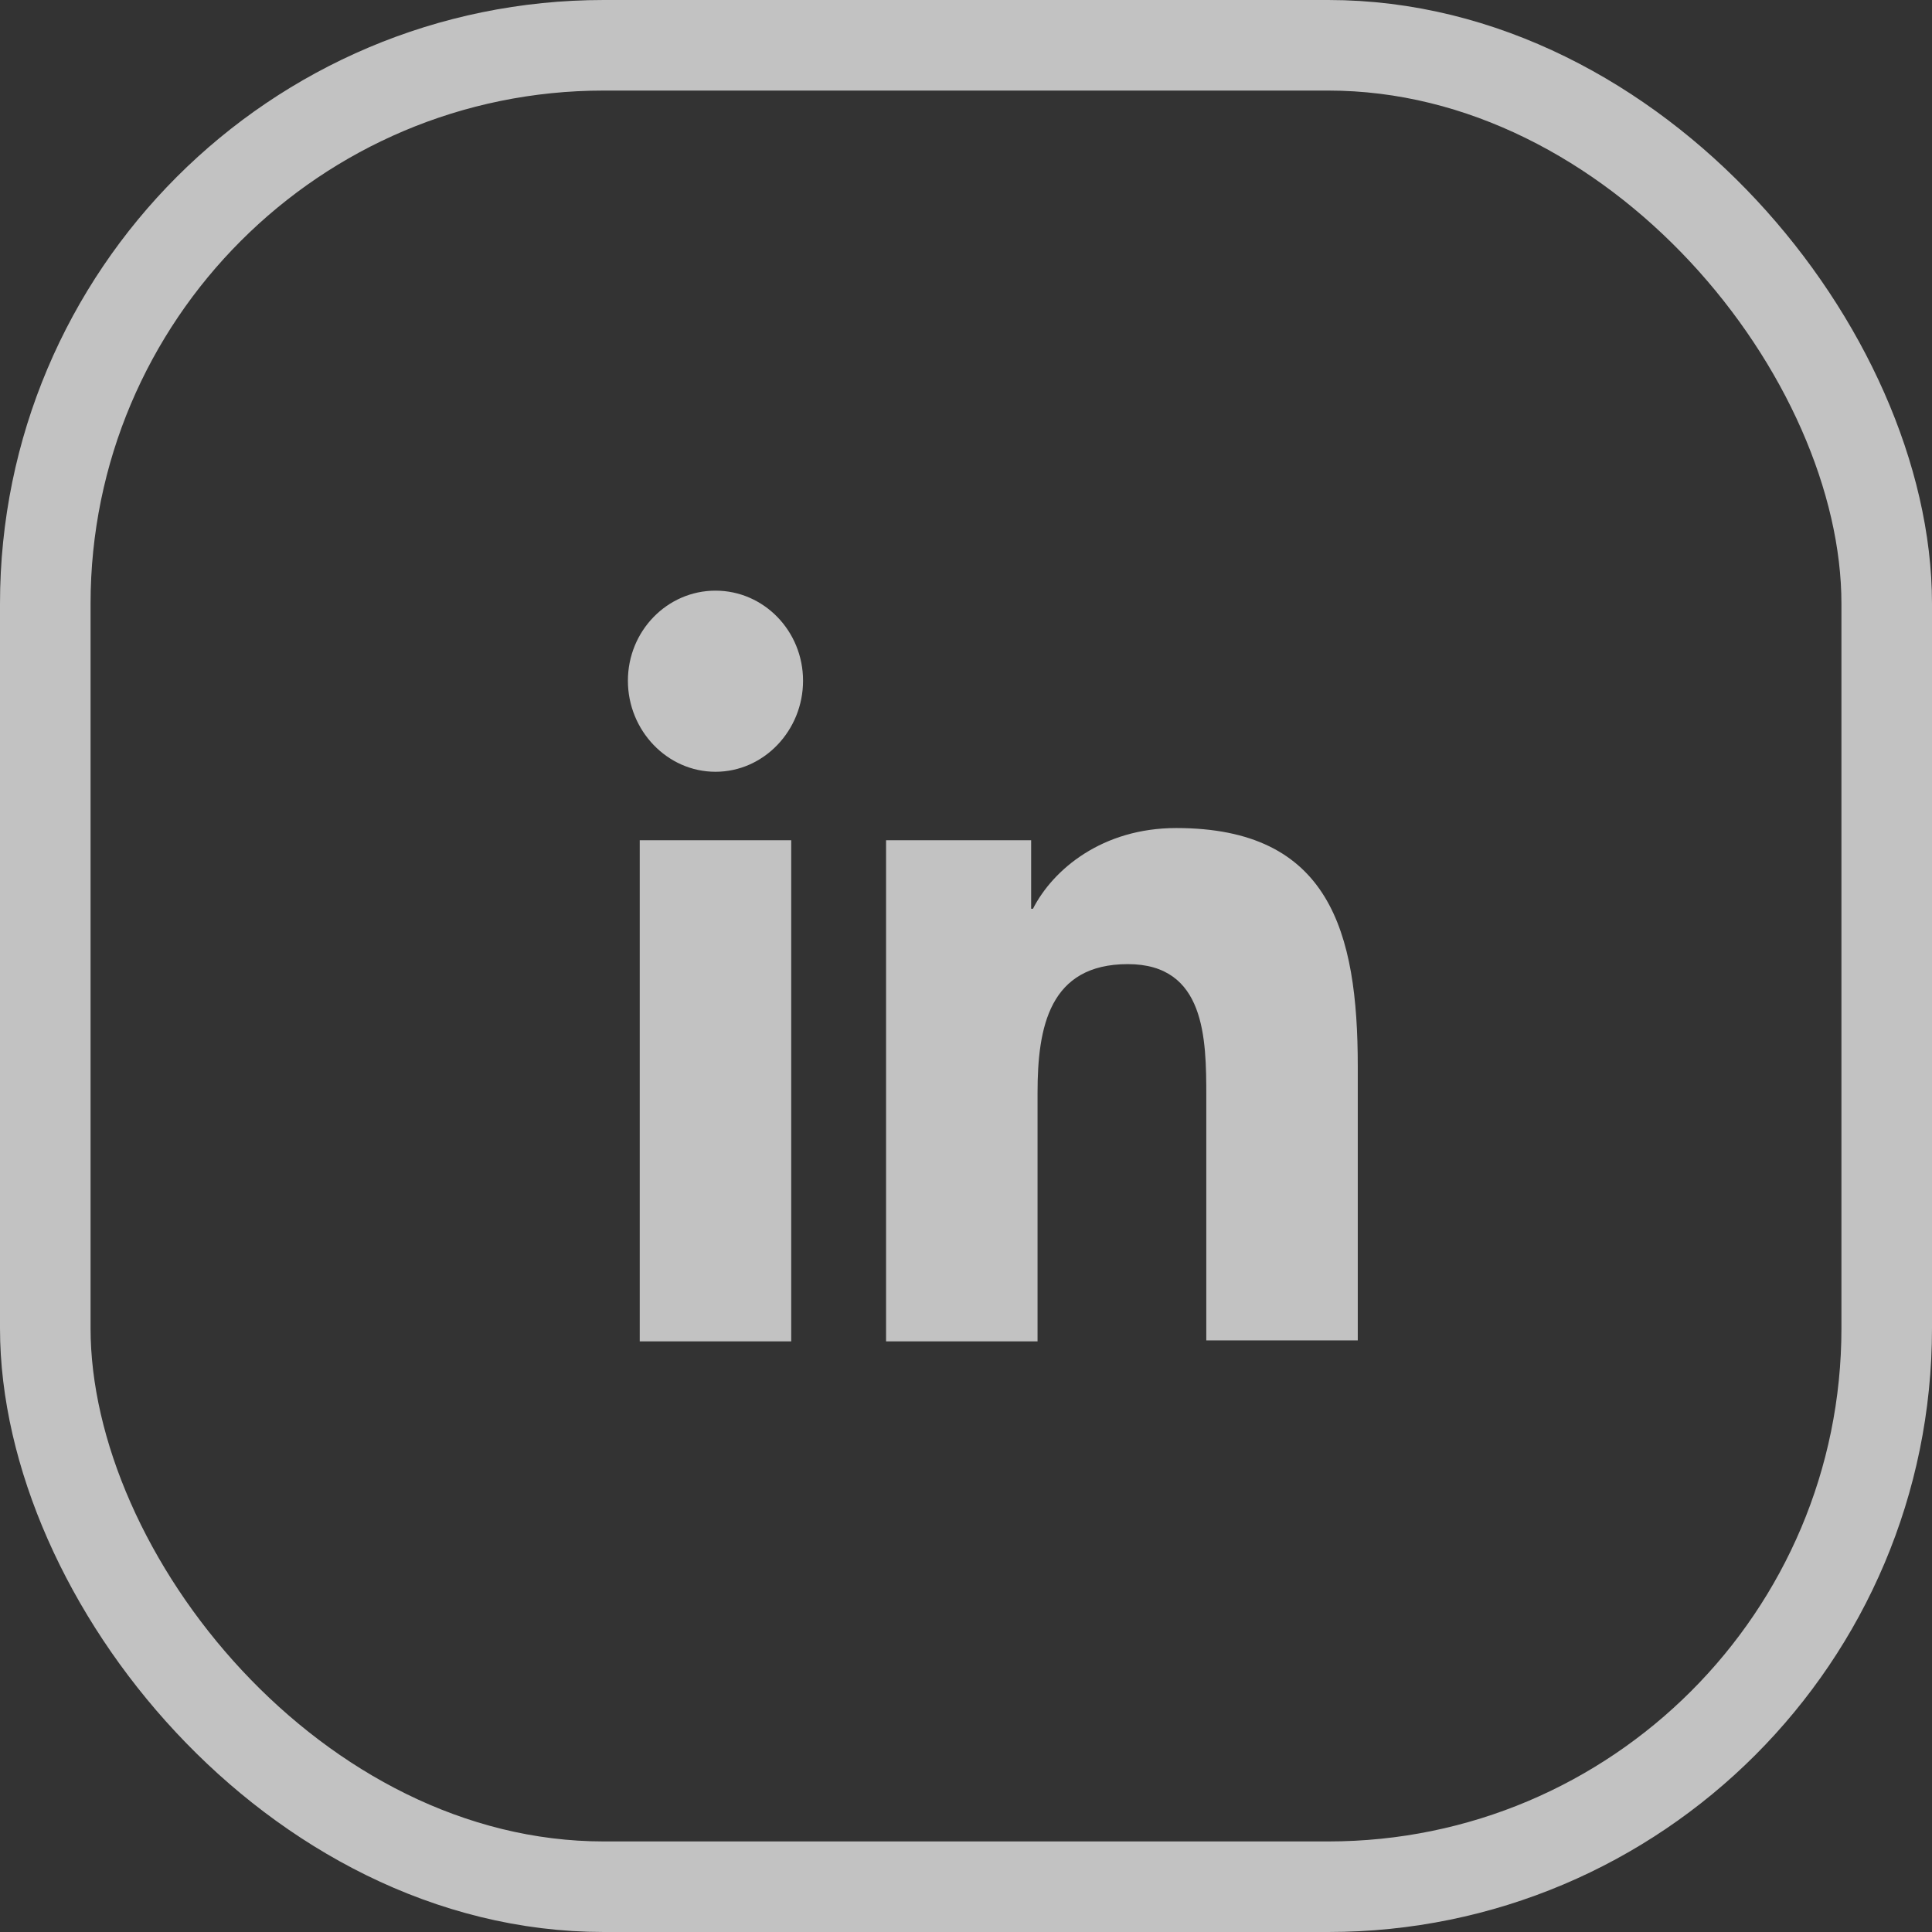
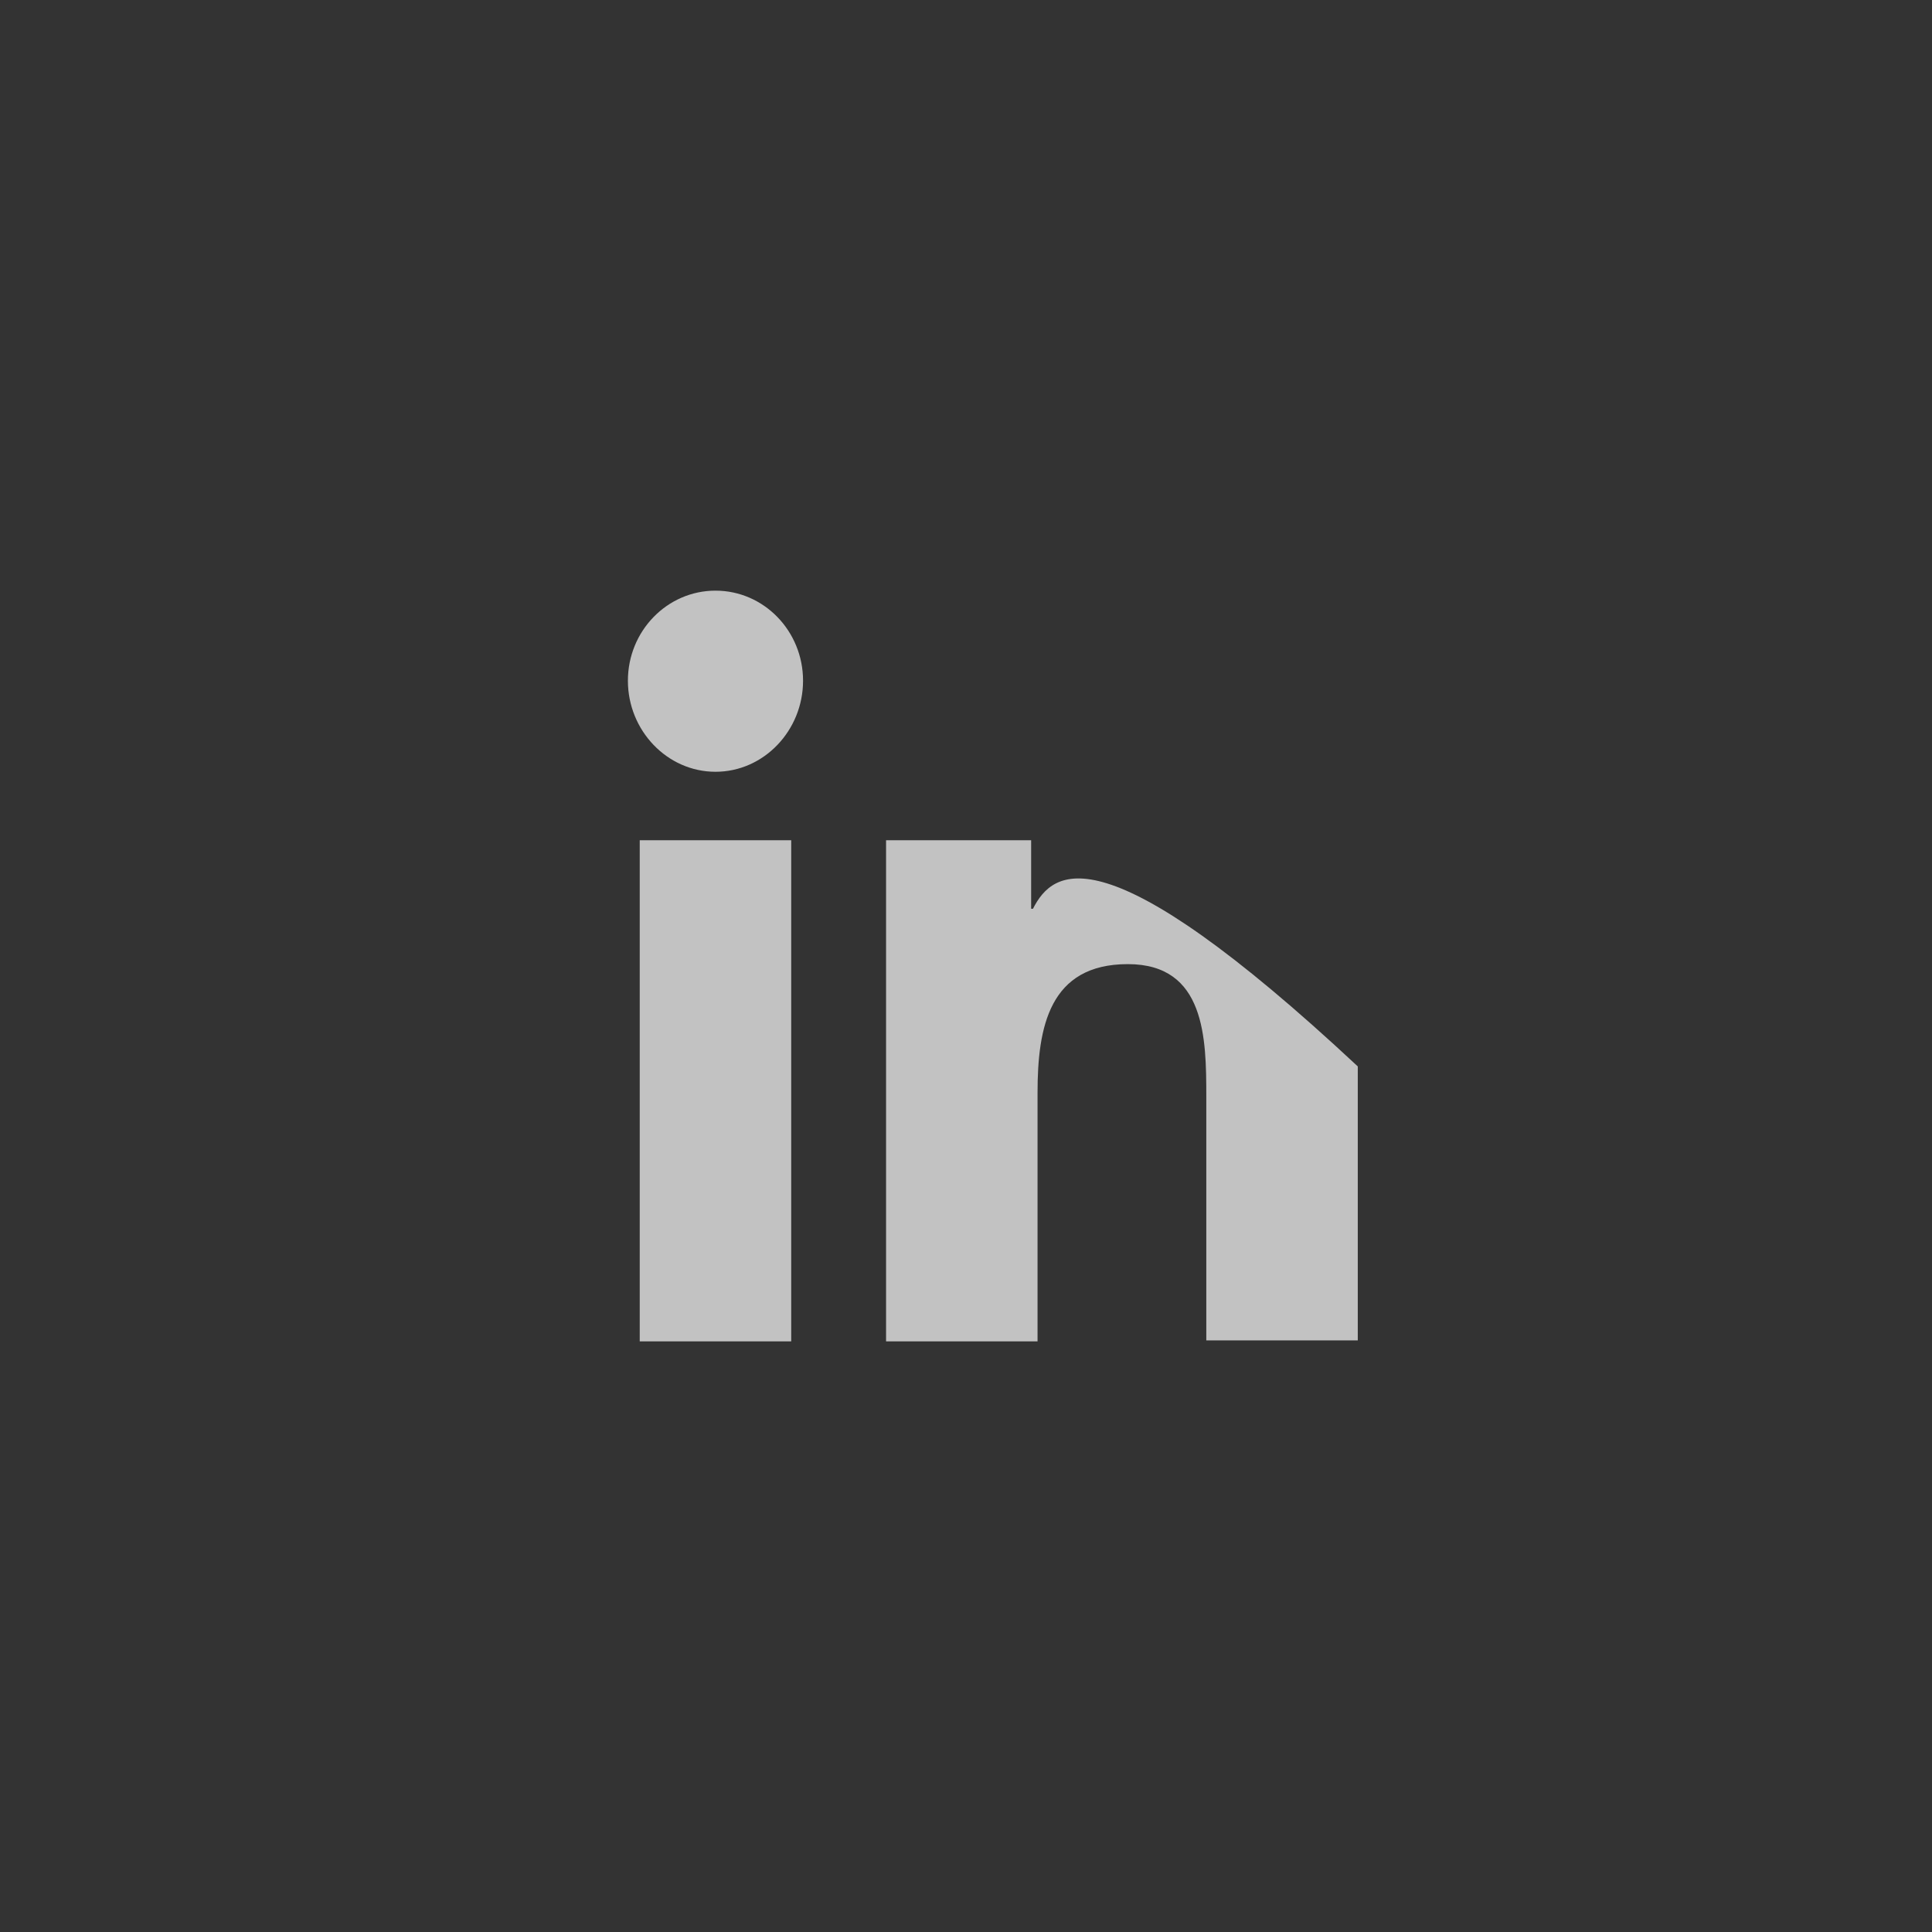
<svg xmlns="http://www.w3.org/2000/svg" width="32" height="32" viewBox="0 0 32 32" fill="none">
  <rect x="0" y="0" width="32" height="32" fill="#333333" stroke="none" />
  <g clip-path="url(#clip0_101_1073)">
-     <path d="M22.489 22.217V17.663C22.489 15.425 22.02 13.715 19.482 13.715C18.258 13.715 17.442 14.399 17.109 15.052H17.079V13.917H14.676V22.217H17.185V18.098C17.185 17.01 17.381 15.969 18.681 15.969C19.965 15.969 19.98 17.197 19.98 18.16V22.201H22.489V22.217ZM10.596 13.917H13.105V22.217H10.596V13.917ZM11.851 9.783C11.05 9.783 10.4 10.451 10.4 11.275C10.4 12.099 11.05 12.783 11.851 12.783C12.652 12.783 13.301 12.099 13.301 11.275C13.301 10.451 12.652 9.783 11.851 9.783Z" fill="white" fill-opacity="0.7" />
-     <rect x="0.75" y="0.75" width="30.5" height="30.5" rx="9.25" stroke="white" stroke-opacity="0.7" stroke-width="1.5" />
+     <path d="M22.489 22.217V17.663C18.258 13.715 17.442 14.399 17.109 15.052H17.079V13.917H14.676V22.217H17.185V18.098C17.185 17.01 17.381 15.969 18.681 15.969C19.965 15.969 19.98 17.197 19.98 18.16V22.201H22.489V22.217ZM10.596 13.917H13.105V22.217H10.596V13.917ZM11.851 9.783C11.05 9.783 10.4 10.451 10.4 11.275C10.4 12.099 11.05 12.783 11.851 12.783C12.652 12.783 13.301 12.099 13.301 11.275C13.301 10.451 12.652 9.783 11.851 9.783Z" fill="white" fill-opacity="0.7" />
  </g>
  <defs>
    <clipPath id="clip0_101_1073">
      <rect width="32" height="32" fill="white" />
    </clipPath>
  </defs>
</svg>